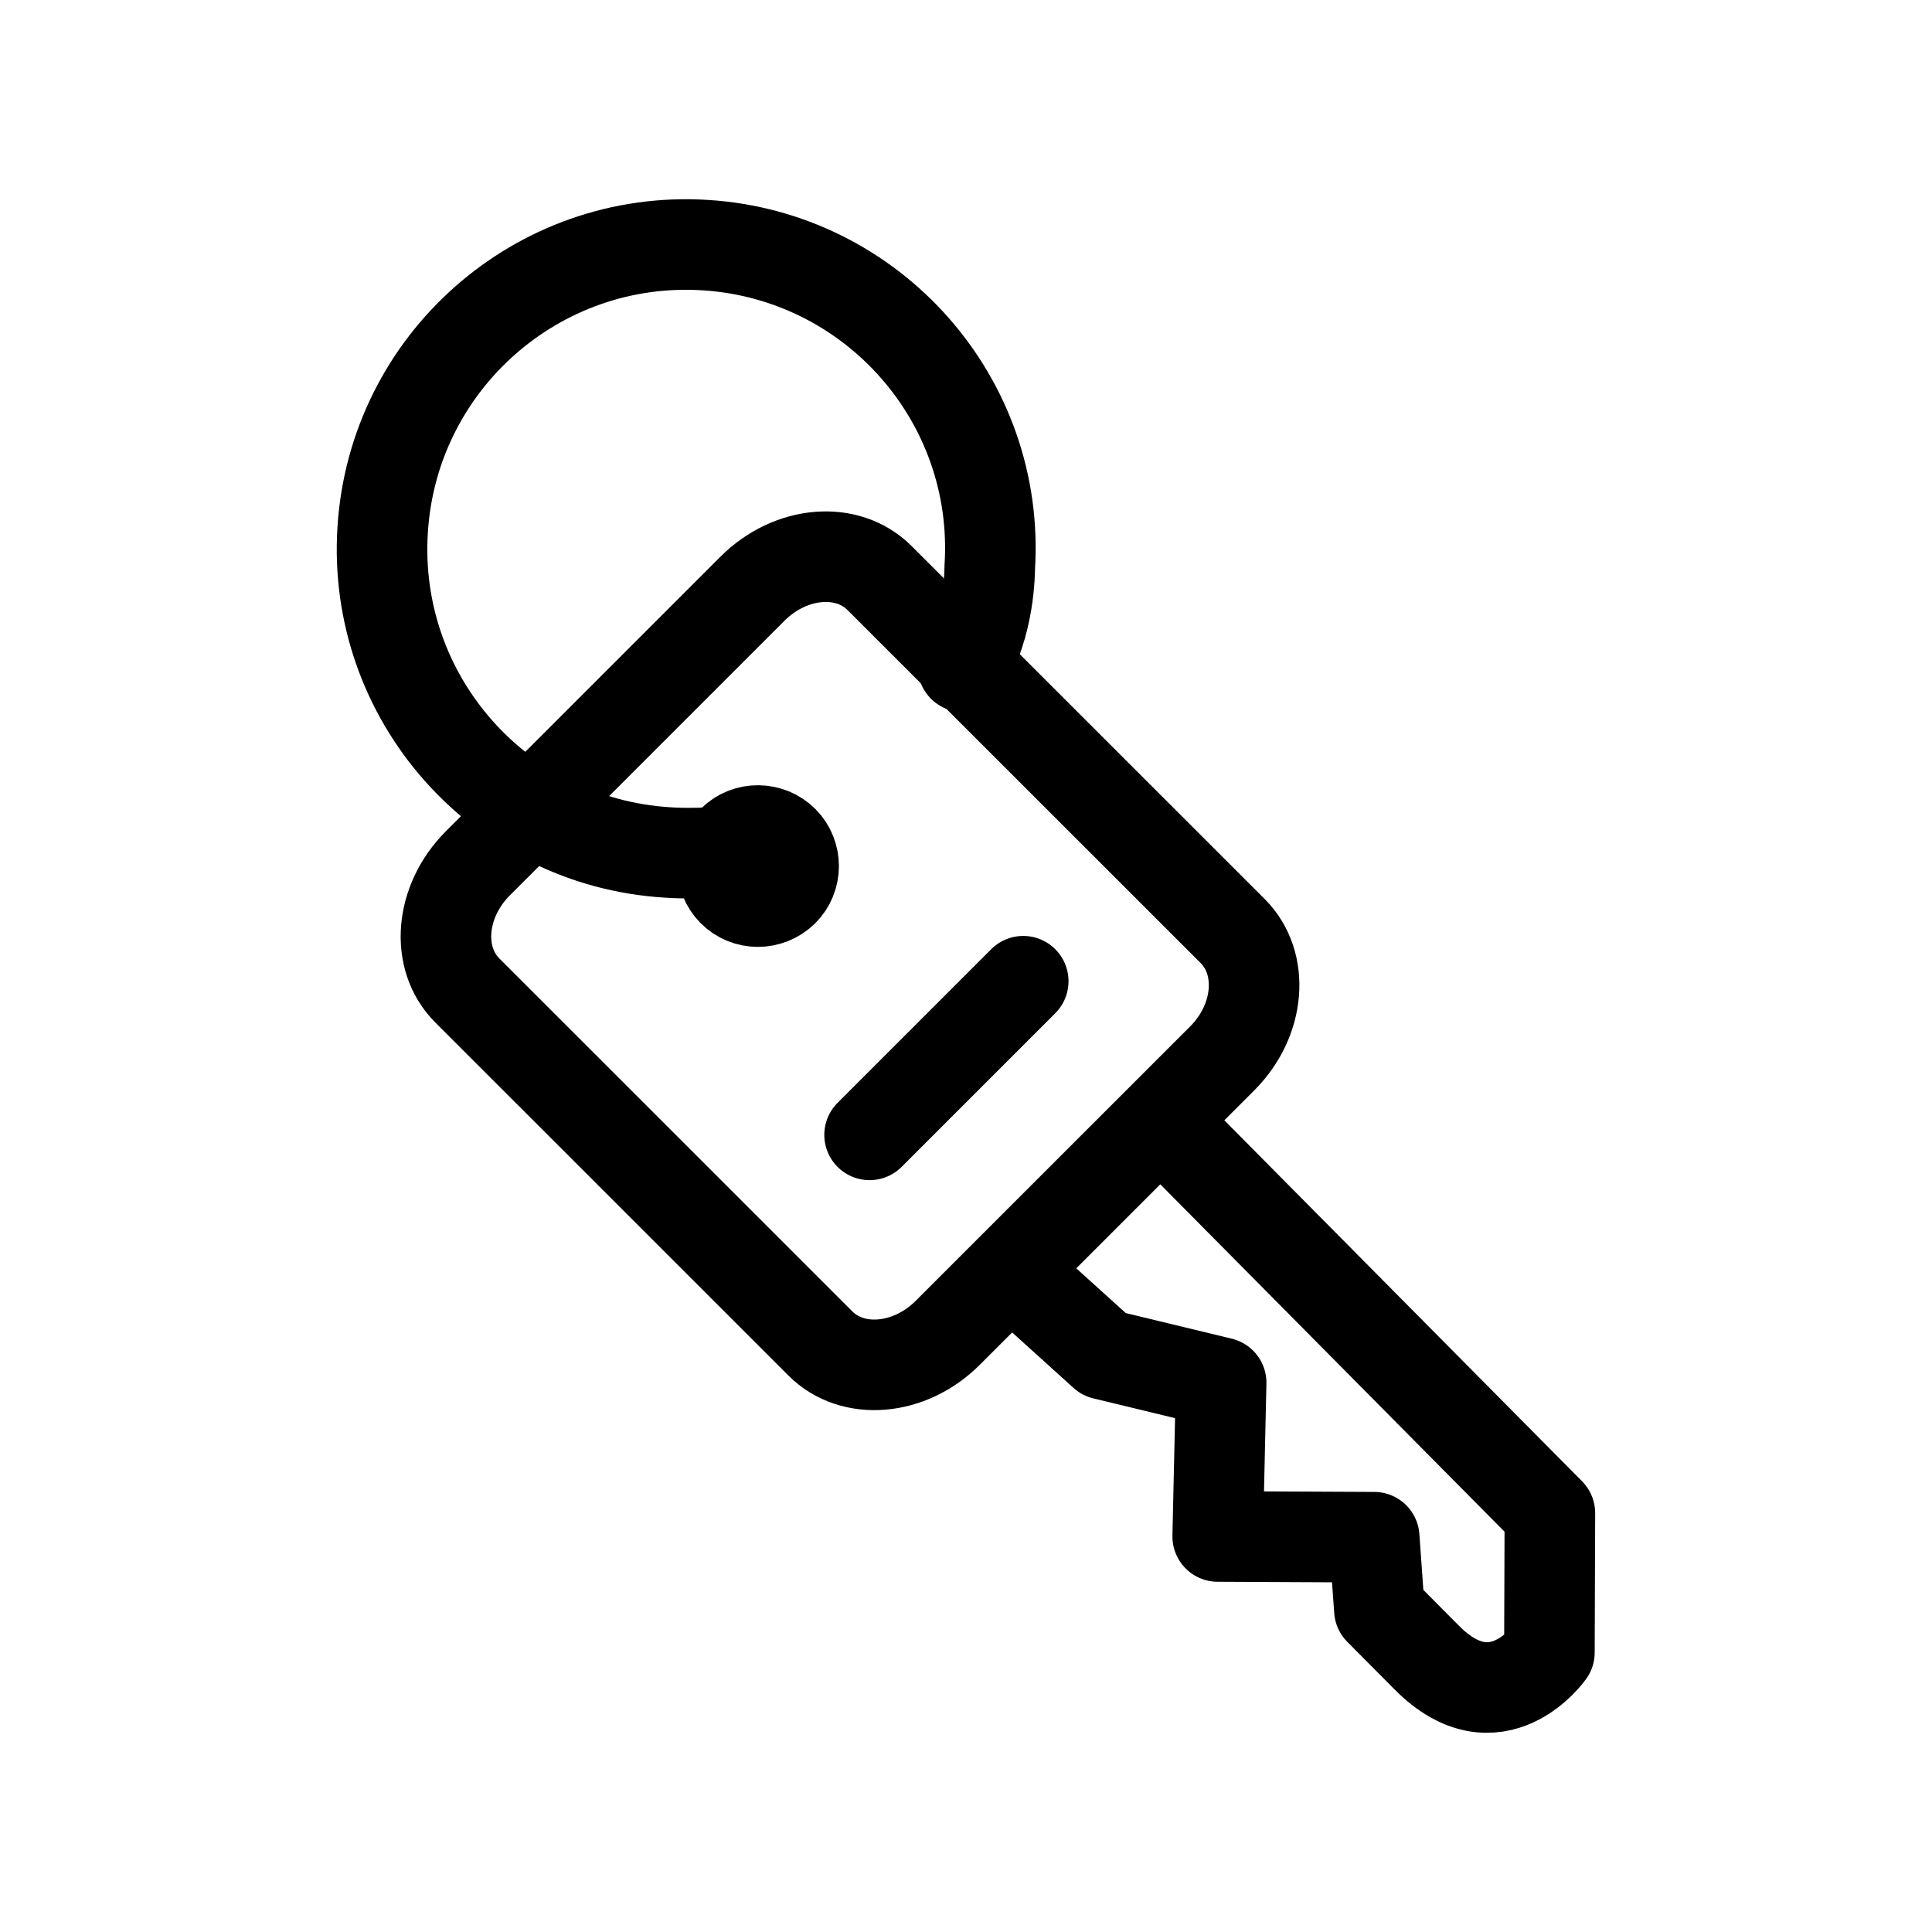
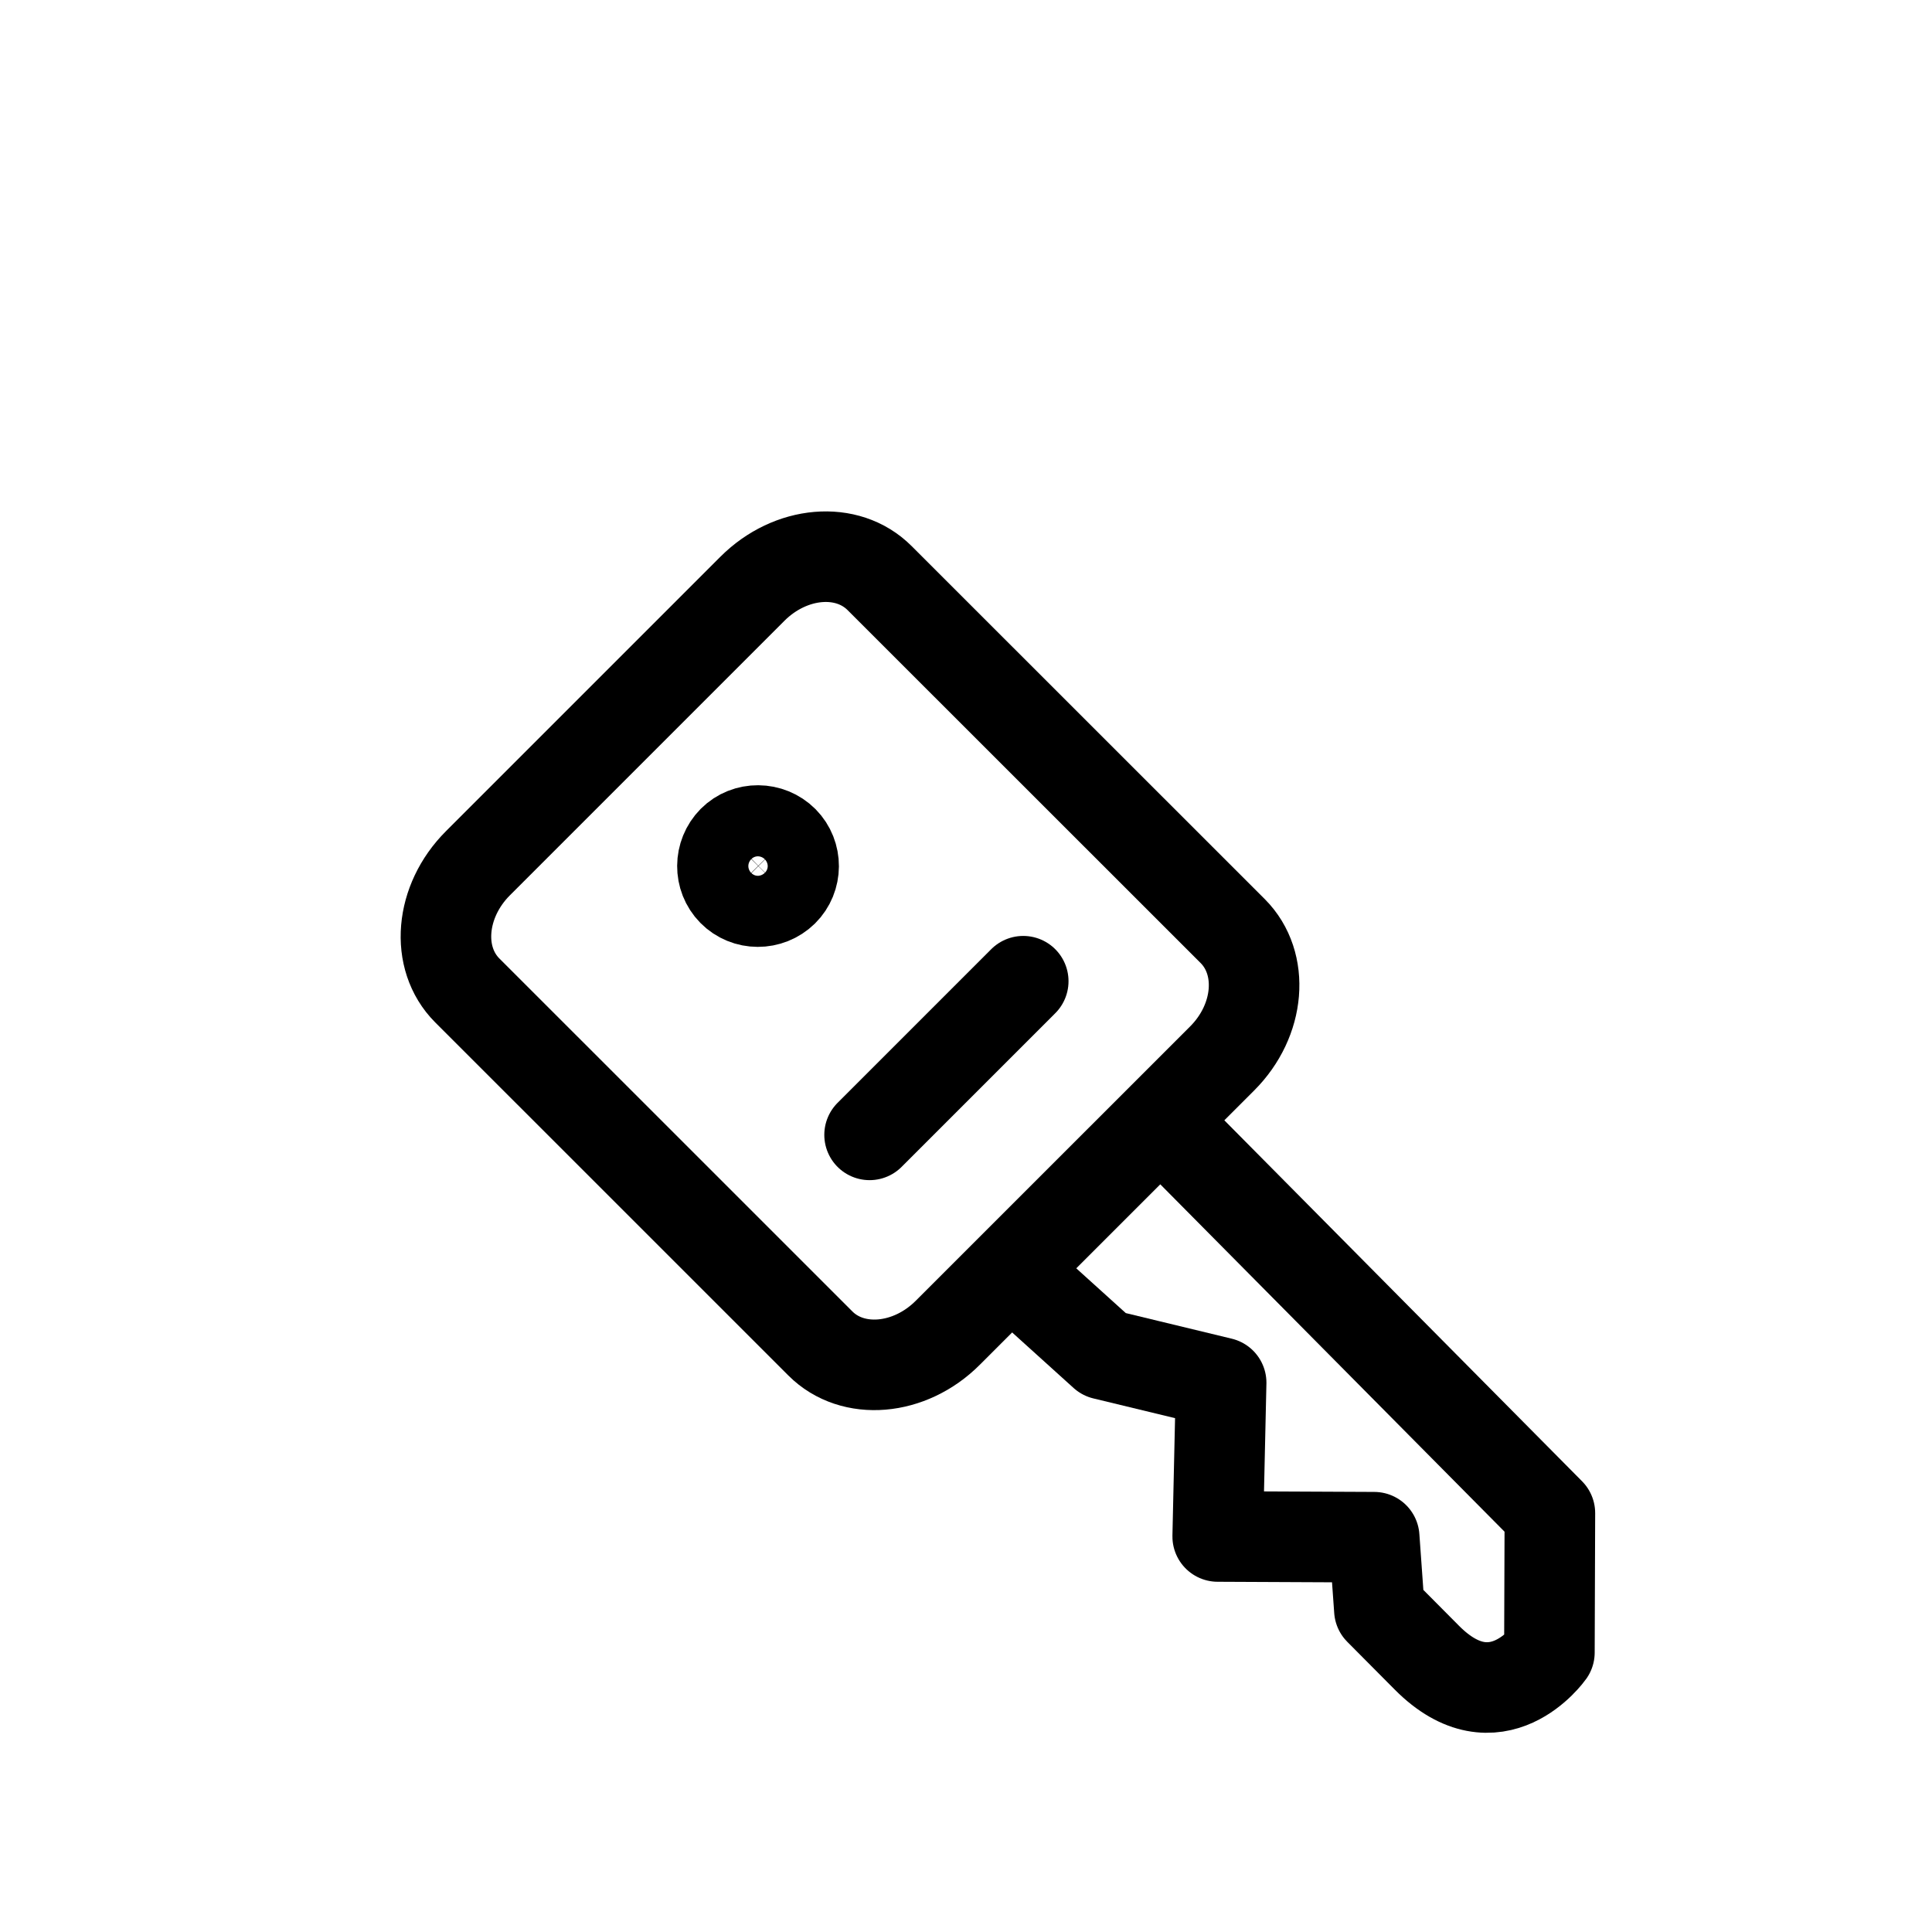
<svg xmlns="http://www.w3.org/2000/svg" version="1.1" id="Layer_1" x="0px" y="0px" width="32px" height="32px" viewBox="0 0 32 32" enable-background="new 0 0 32 32" xml:space="preserve">
  <g>
    <path fill="none" stroke="#000000" stroke-width="1.5" stroke-linecap="round" stroke-linejoin="round" stroke-miterlimit="10" d="   M7.739,16.404c-0.533-0.535-0.453-1.477,0.178-2.107l4.545-4.545c0.631-0.631,1.572-0.713,2.107-0.177l5.85,5.848   c0.531,0.534,0.455,1.477-0.176,2.108l-4.545,4.544c-0.631,0.632-1.576,0.711-2.109,0.178L7.739,16.404z" />
-     <path fill="none" stroke="#000000" stroke-width="1.5" stroke-linecap="round" stroke-linejoin="round" stroke-miterlimit="10" d="   M12.026,14.104c-0.26,0.026-0.711,0.036-0.973,0.015c-2.777-0.17-4.891-2.562-4.715-5.342c0.172-2.778,2.566-4.893,5.344-4.717   c2.773,0.174,4.891,2.566,4.711,5.343c0,0,0.008,0.988-0.443,1.64" />
    <path fill="none" stroke="#000000" stroke-width="1.5" stroke-linecap="round" stroke-linejoin="round" stroke-miterlimit="10" d="   M19.36,18.694l6.311,6.368l-0.008,2.309c0,0-0.879,1.246-2.031,0.084l-0.785-0.79l-0.086-1.204l-2.592-0.012l0.057-2.547   l-1.941-0.469l-1.426-1.289" />
    <path fill="none" stroke="#000000" stroke-width="1.5" stroke-linecap="round" stroke-linejoin="round" stroke-miterlimit="10" d="   M12.976,13.931c0.227,0.23,0.225,0.604-0.004,0.831c-0.234,0.229-0.609,0.229-0.838-0.003c-0.227-0.231-0.223-0.603,0.004-0.833   C12.366,13.697,12.745,13.7,12.976,13.931z" />
    <line fill="none" stroke="#000000" stroke-width="1.5" stroke-linecap="round" stroke-linejoin="round" stroke-miterlimit="10" x1="16.948" y1="16.252" x2="14.403" y2="18.797" />
  </g>
</svg>